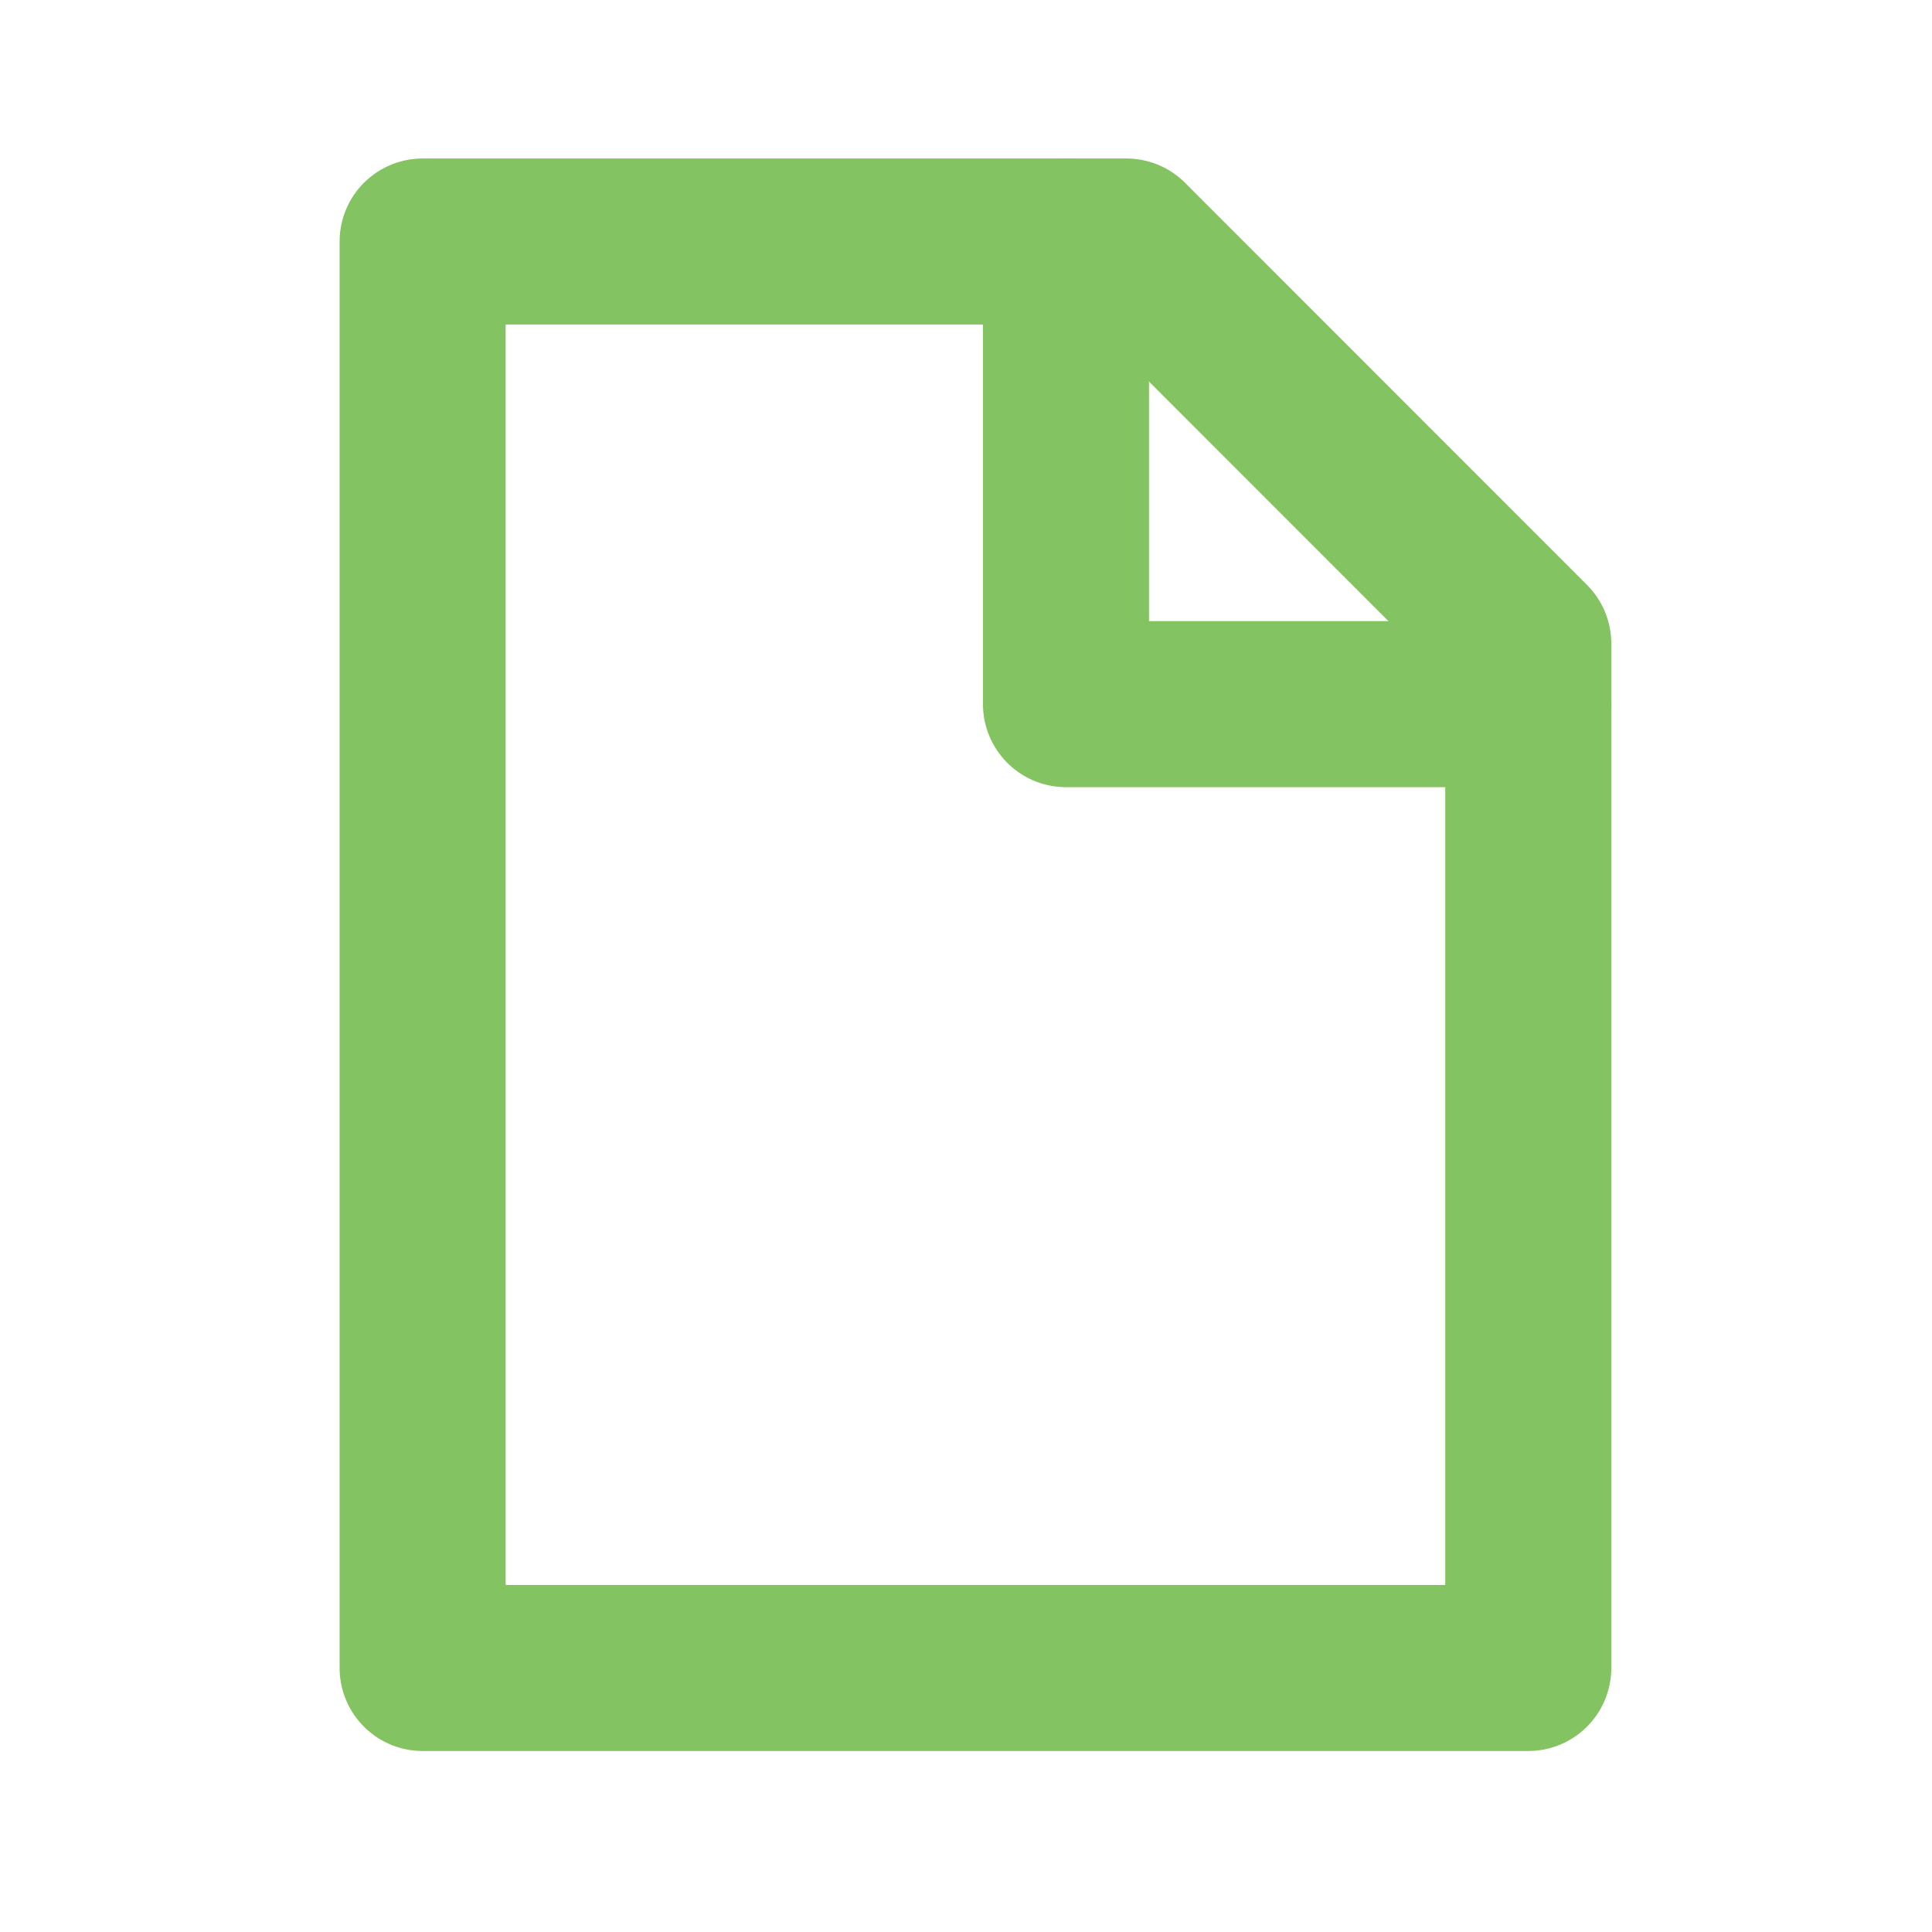
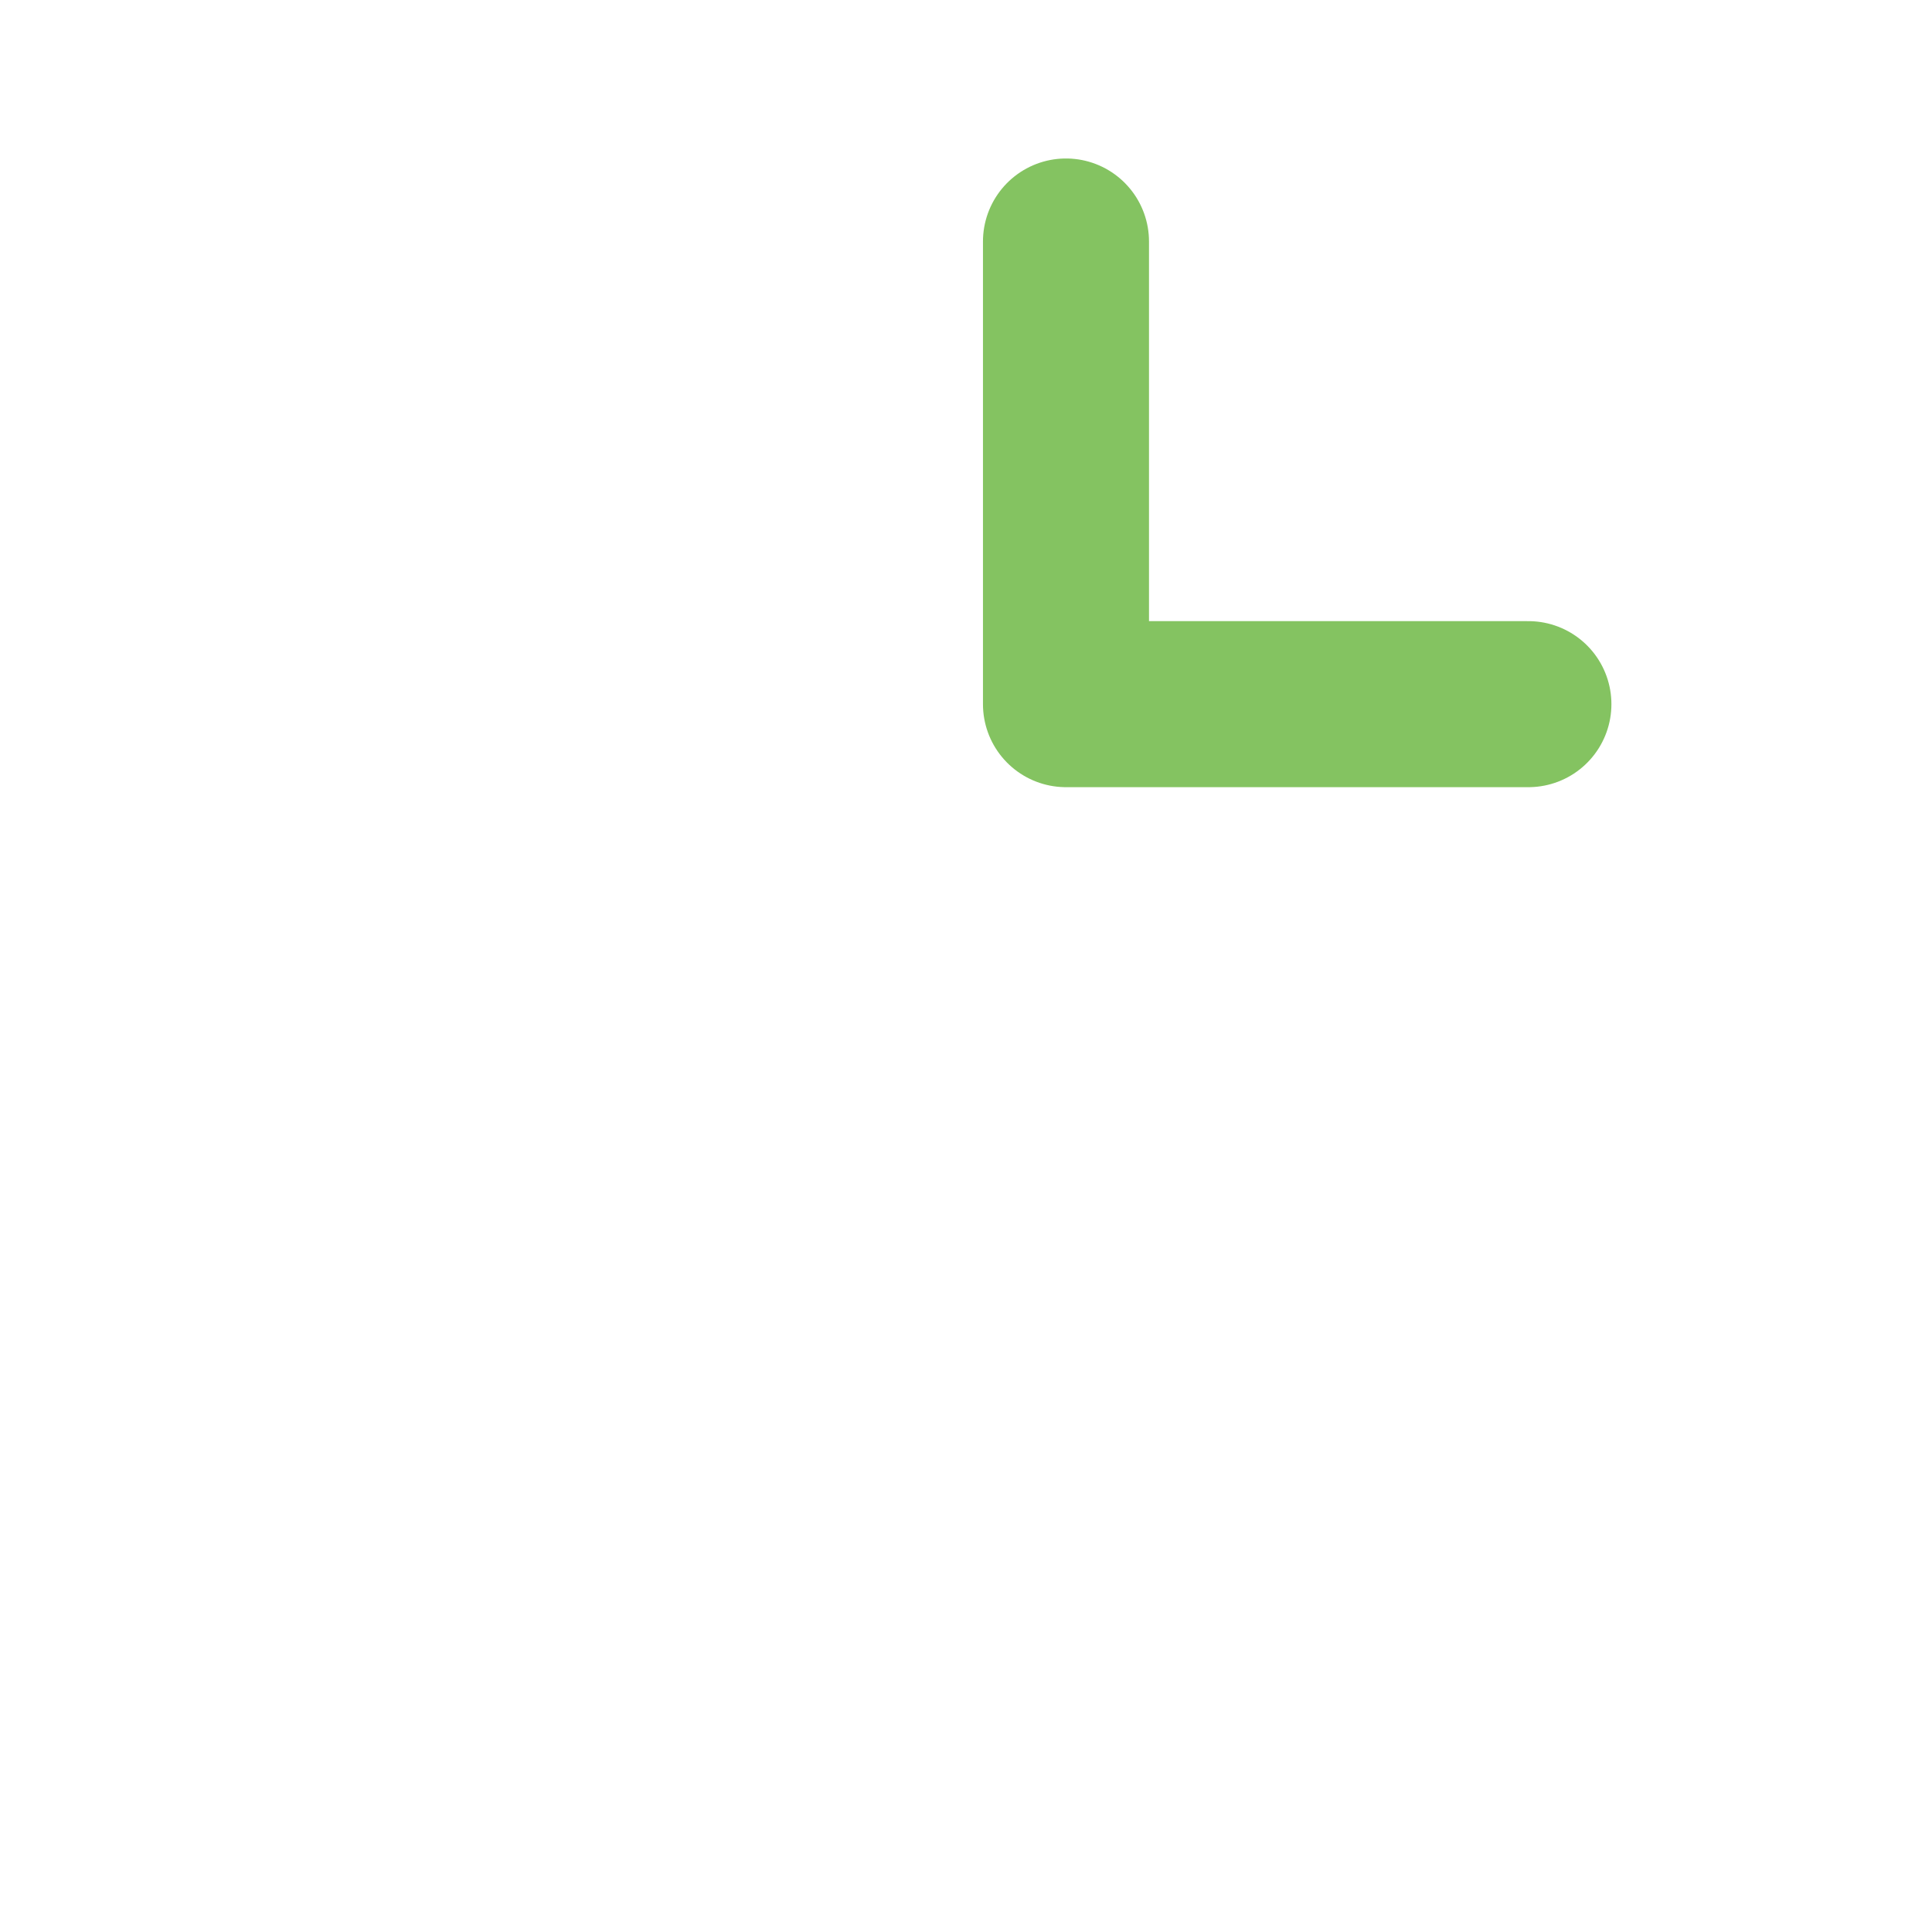
<svg xmlns="http://www.w3.org/2000/svg" width="32px" height="32px" viewBox="0 0 32 32" version="1.1">
  <title>support-documentation</title>
  <g id="Converted-from-XD" stroke="none" stroke-width="1" fill="none" fill-rule="evenodd" stroke-linecap="round" stroke-linejoin="round">
    <g id="Support-Landing" transform="translate(-289, -879)" stroke="#84C361" stroke-width="2.75">
      <g id="d" transform="translate(-66, 0)">
        <g id="Group" transform="translate(355, 879)">
-           <polygon id="Path" points="25.313 10.66 25.313 27.627 7 27.627 7 4 18.656 4" />
          <polyline id="Path" points="17.656 4 17.656 11.663 25.315 11.663" />
        </g>
      </g>
    </g>
  </g>
</svg>